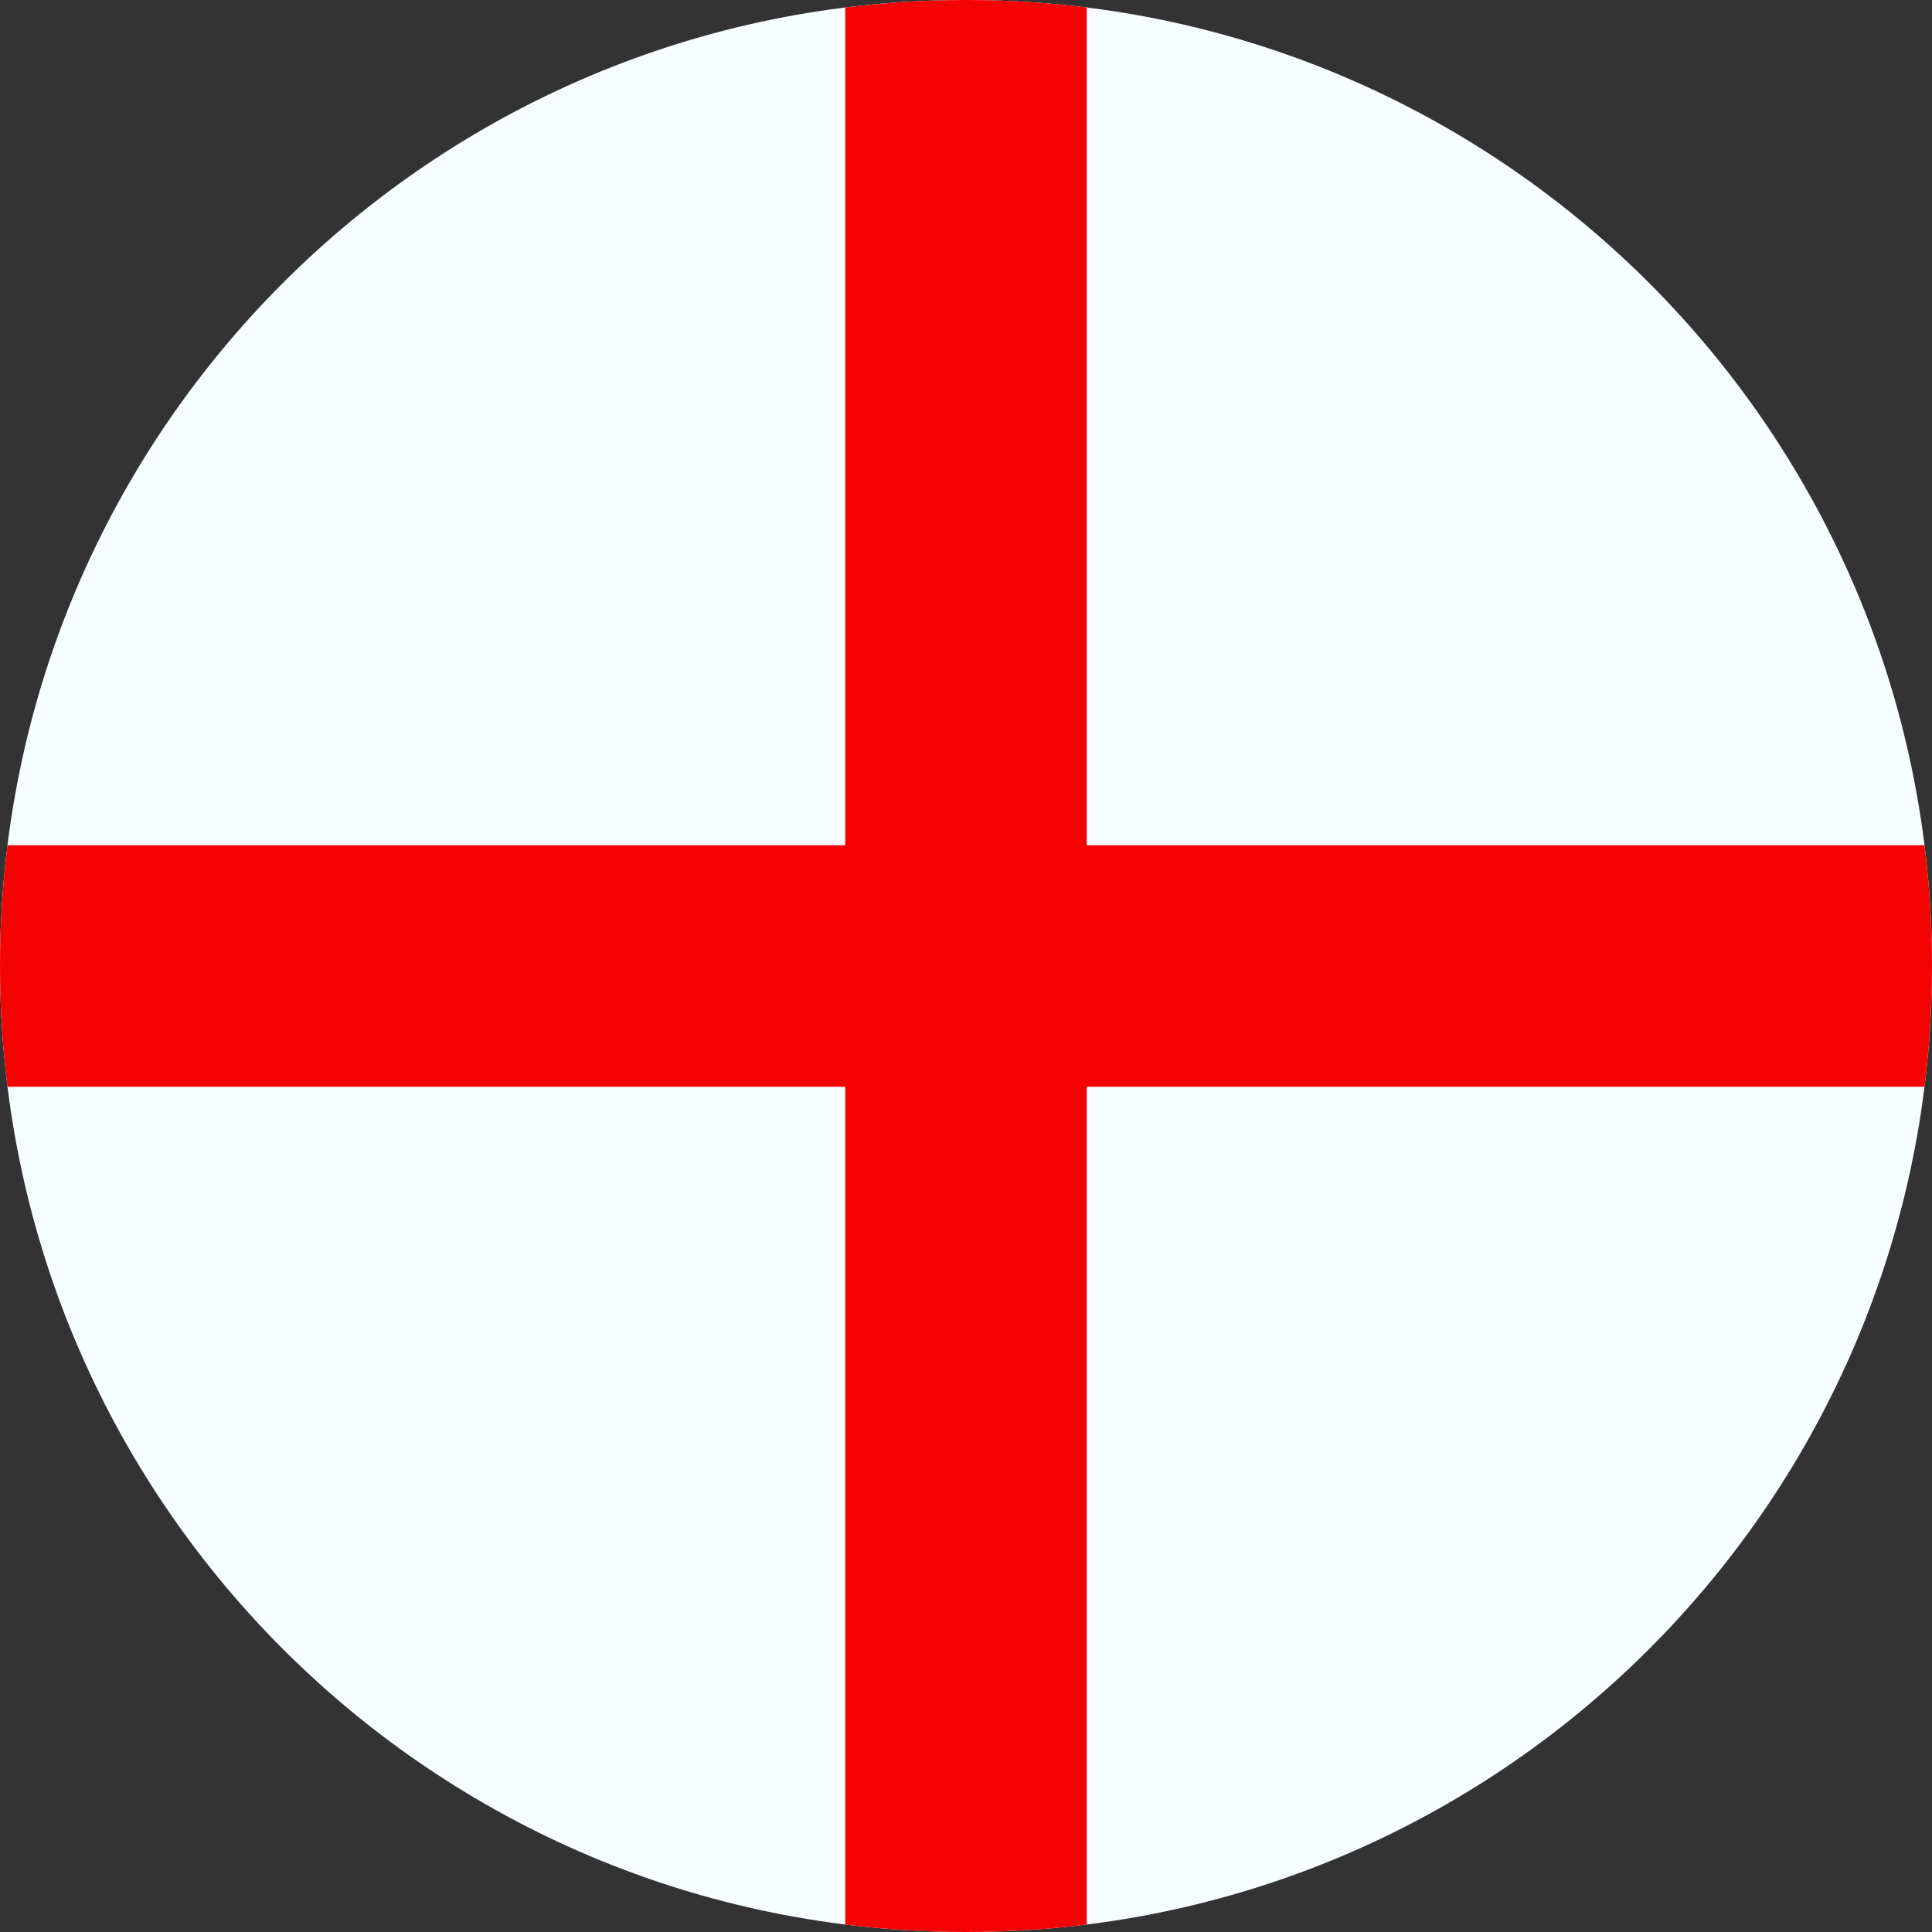
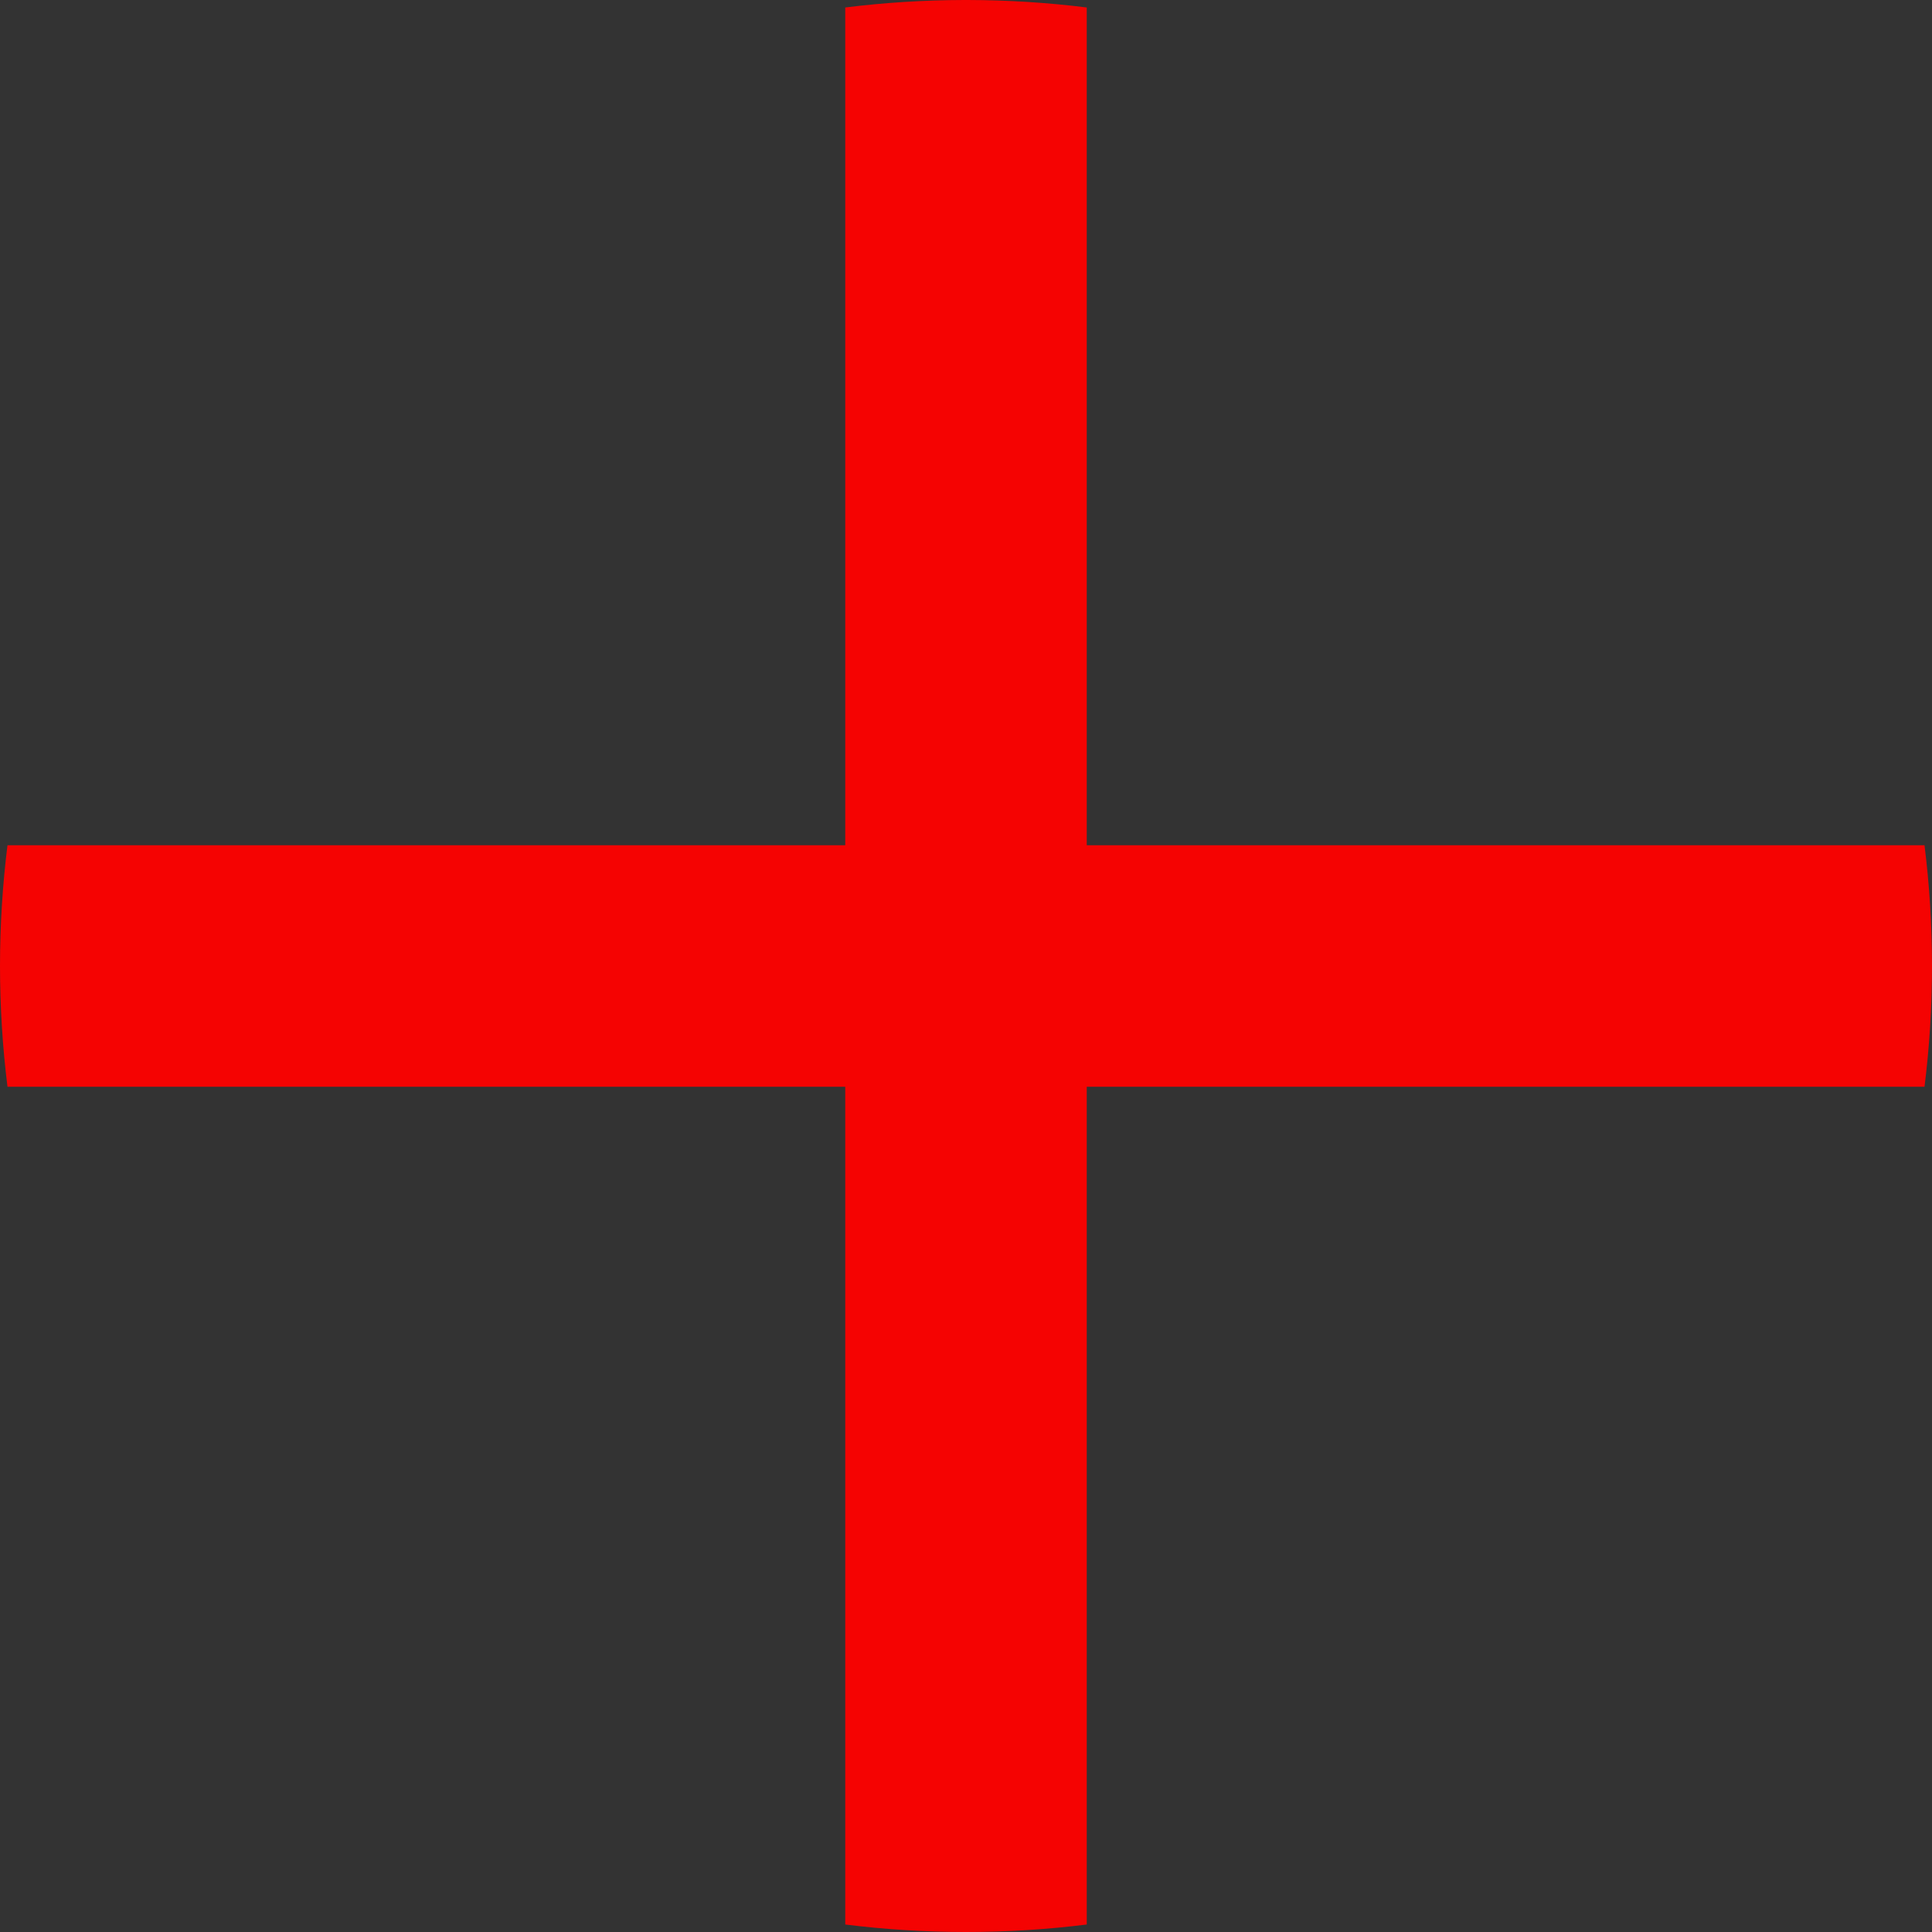
<svg xmlns="http://www.w3.org/2000/svg" width="40" height="40" viewBox="0 0 40 40" fill="none">
  <rect x="0" y="0" width="40" height="40" fill="#333333" stroke="none" />
-   <path d="M40 20C40 31.046 31.046 40 20 40C8.954 40 0 31.046 0 20C0 8.954 8.954 1.72584e-09 20 1.72584e-09C31.046 1.72584e-09 40 8.954 40 20Z" fill="#F7FCFF" />
  <path d="M22.5 0.155C21.694 0.054 20.873 0.002 20.04 0L19.96 3.45189e-09C19.127 0.002 18.306 0.054 17.5 0.155L17.5 17.5L0.155 17.5C0.053 18.319 -3.70077e-08 19.153 0 20C3.70089e-08 20.847 0.053 21.681 0.155 22.5H17.5V39.845C18.319 39.947 19.153 40 20 40C20.847 40 21.681 39.947 22.5 39.845L22.5 22.5H39.845C39.947 21.681 40 20.847 40 20C40 19.153 39.947 18.319 39.845 17.5L22.5 17.5V0.155Z" fill="#F50302" />
</svg>